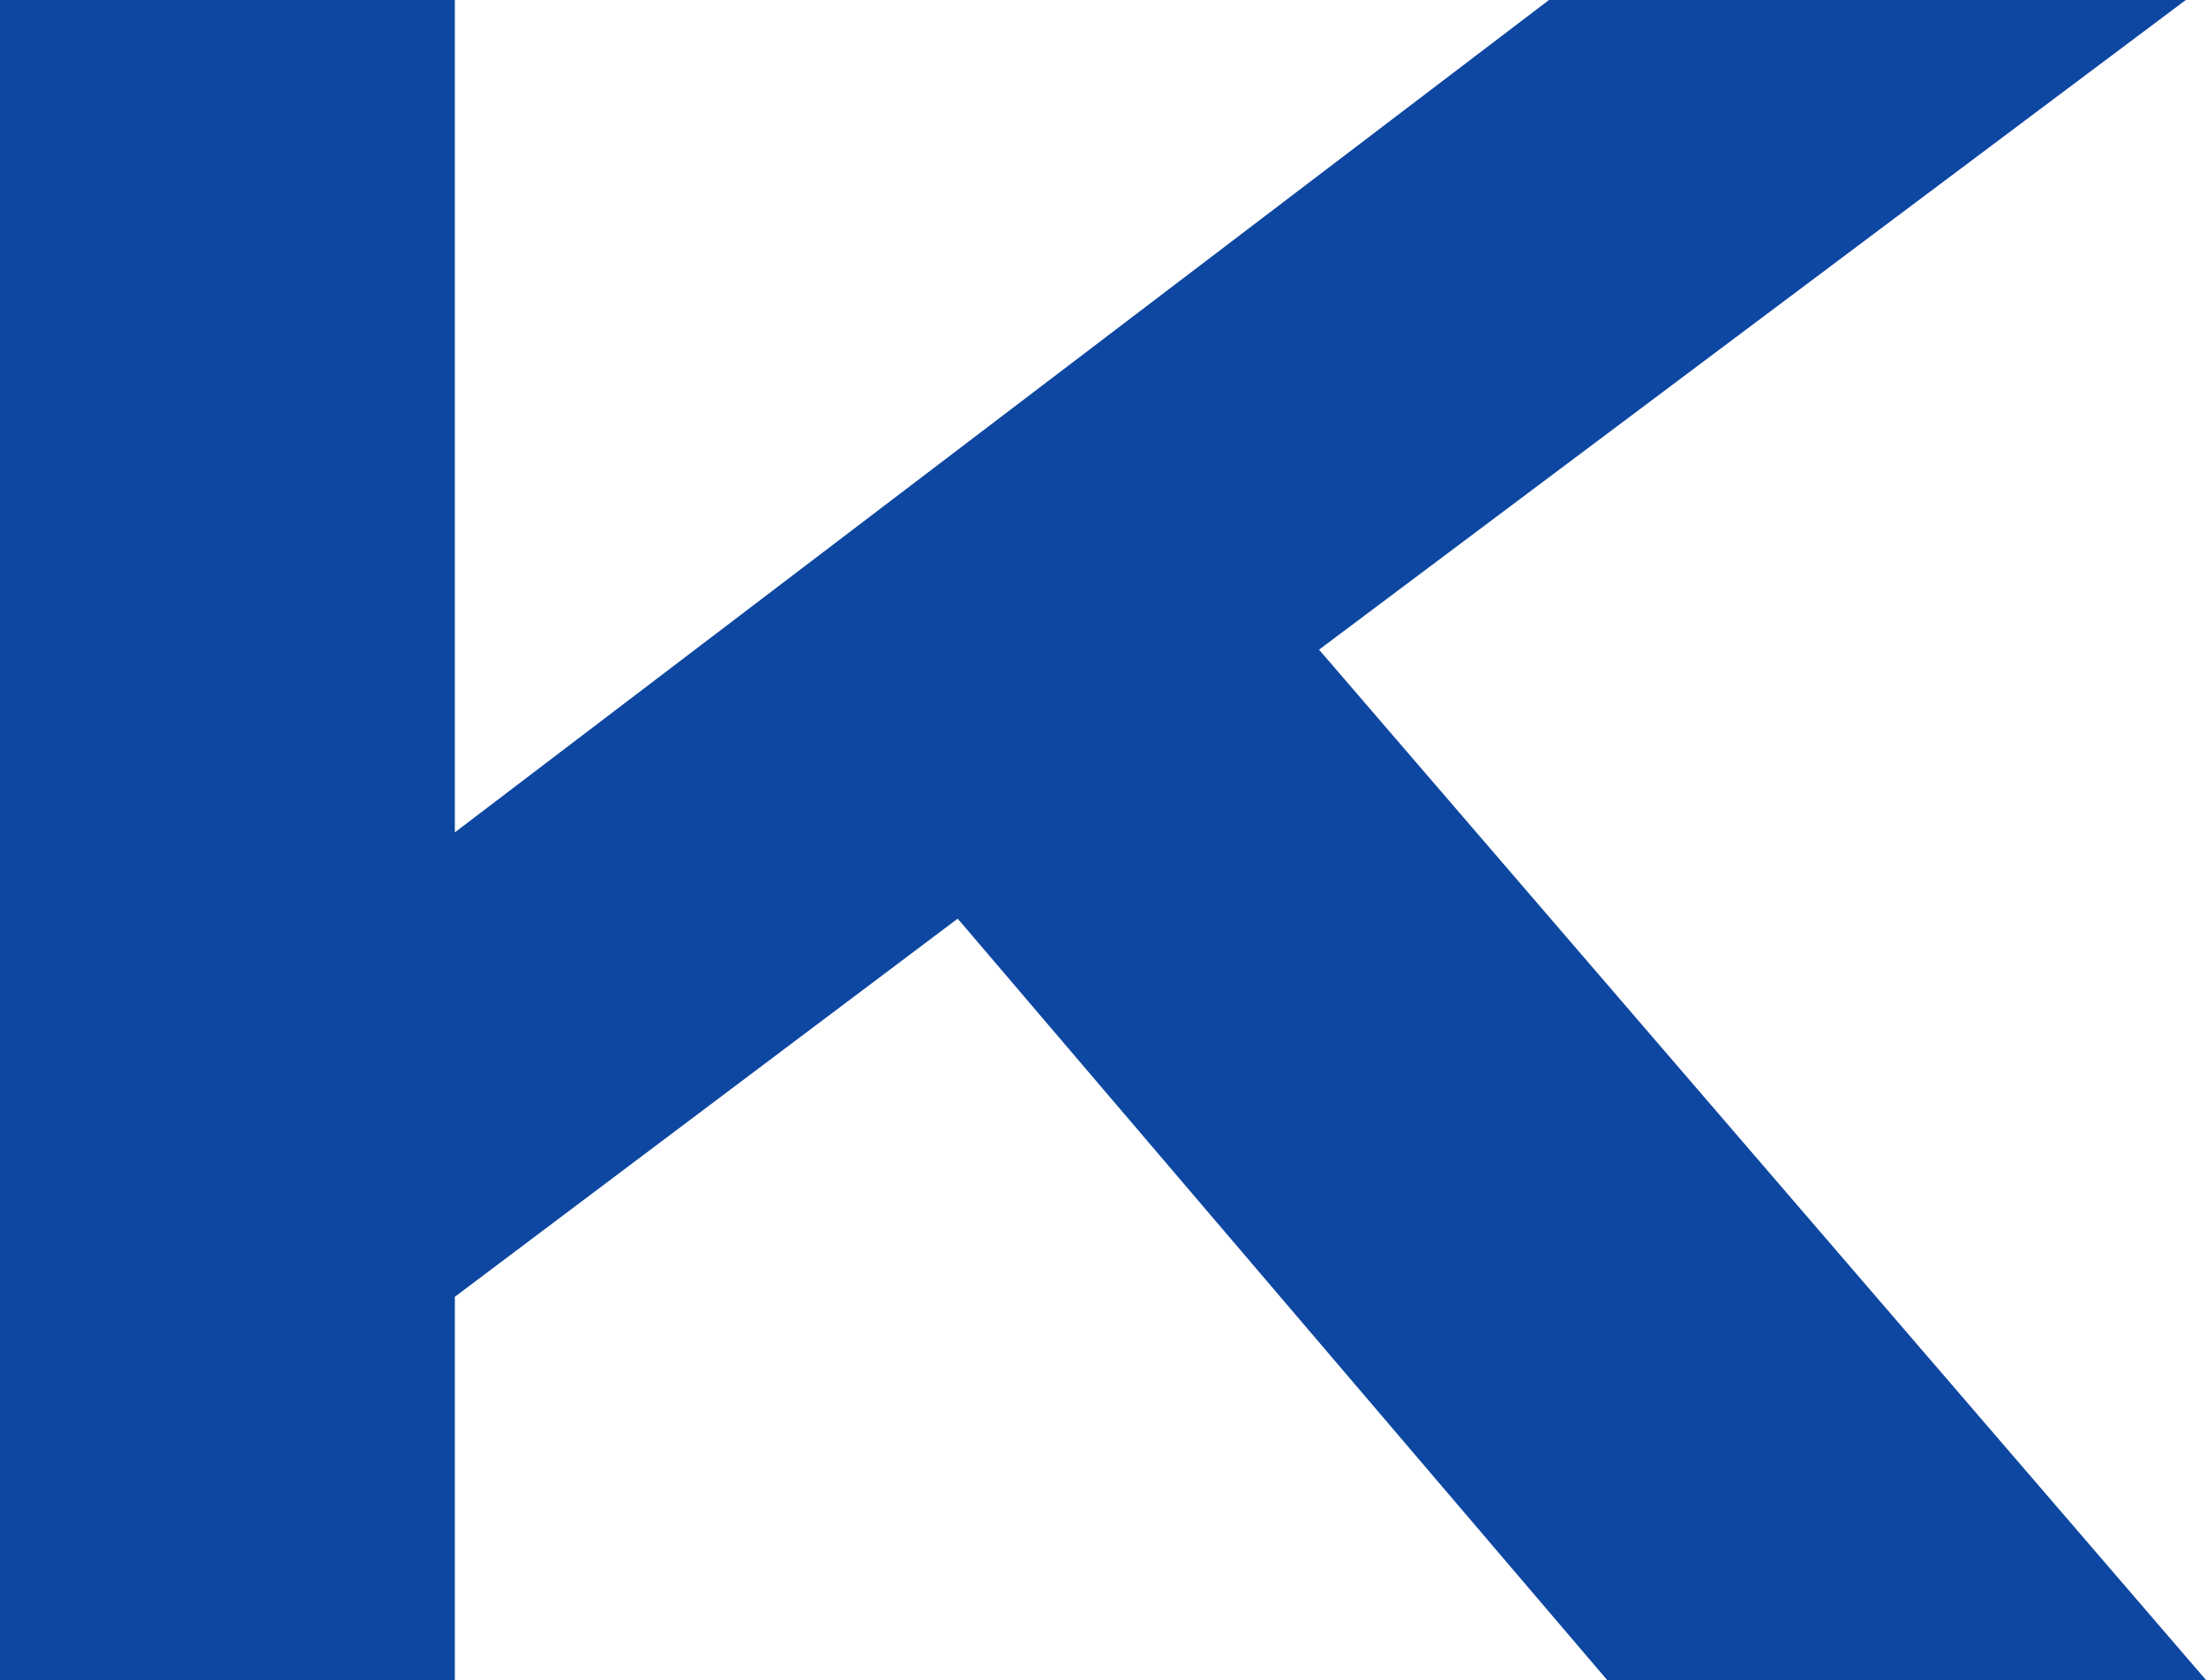
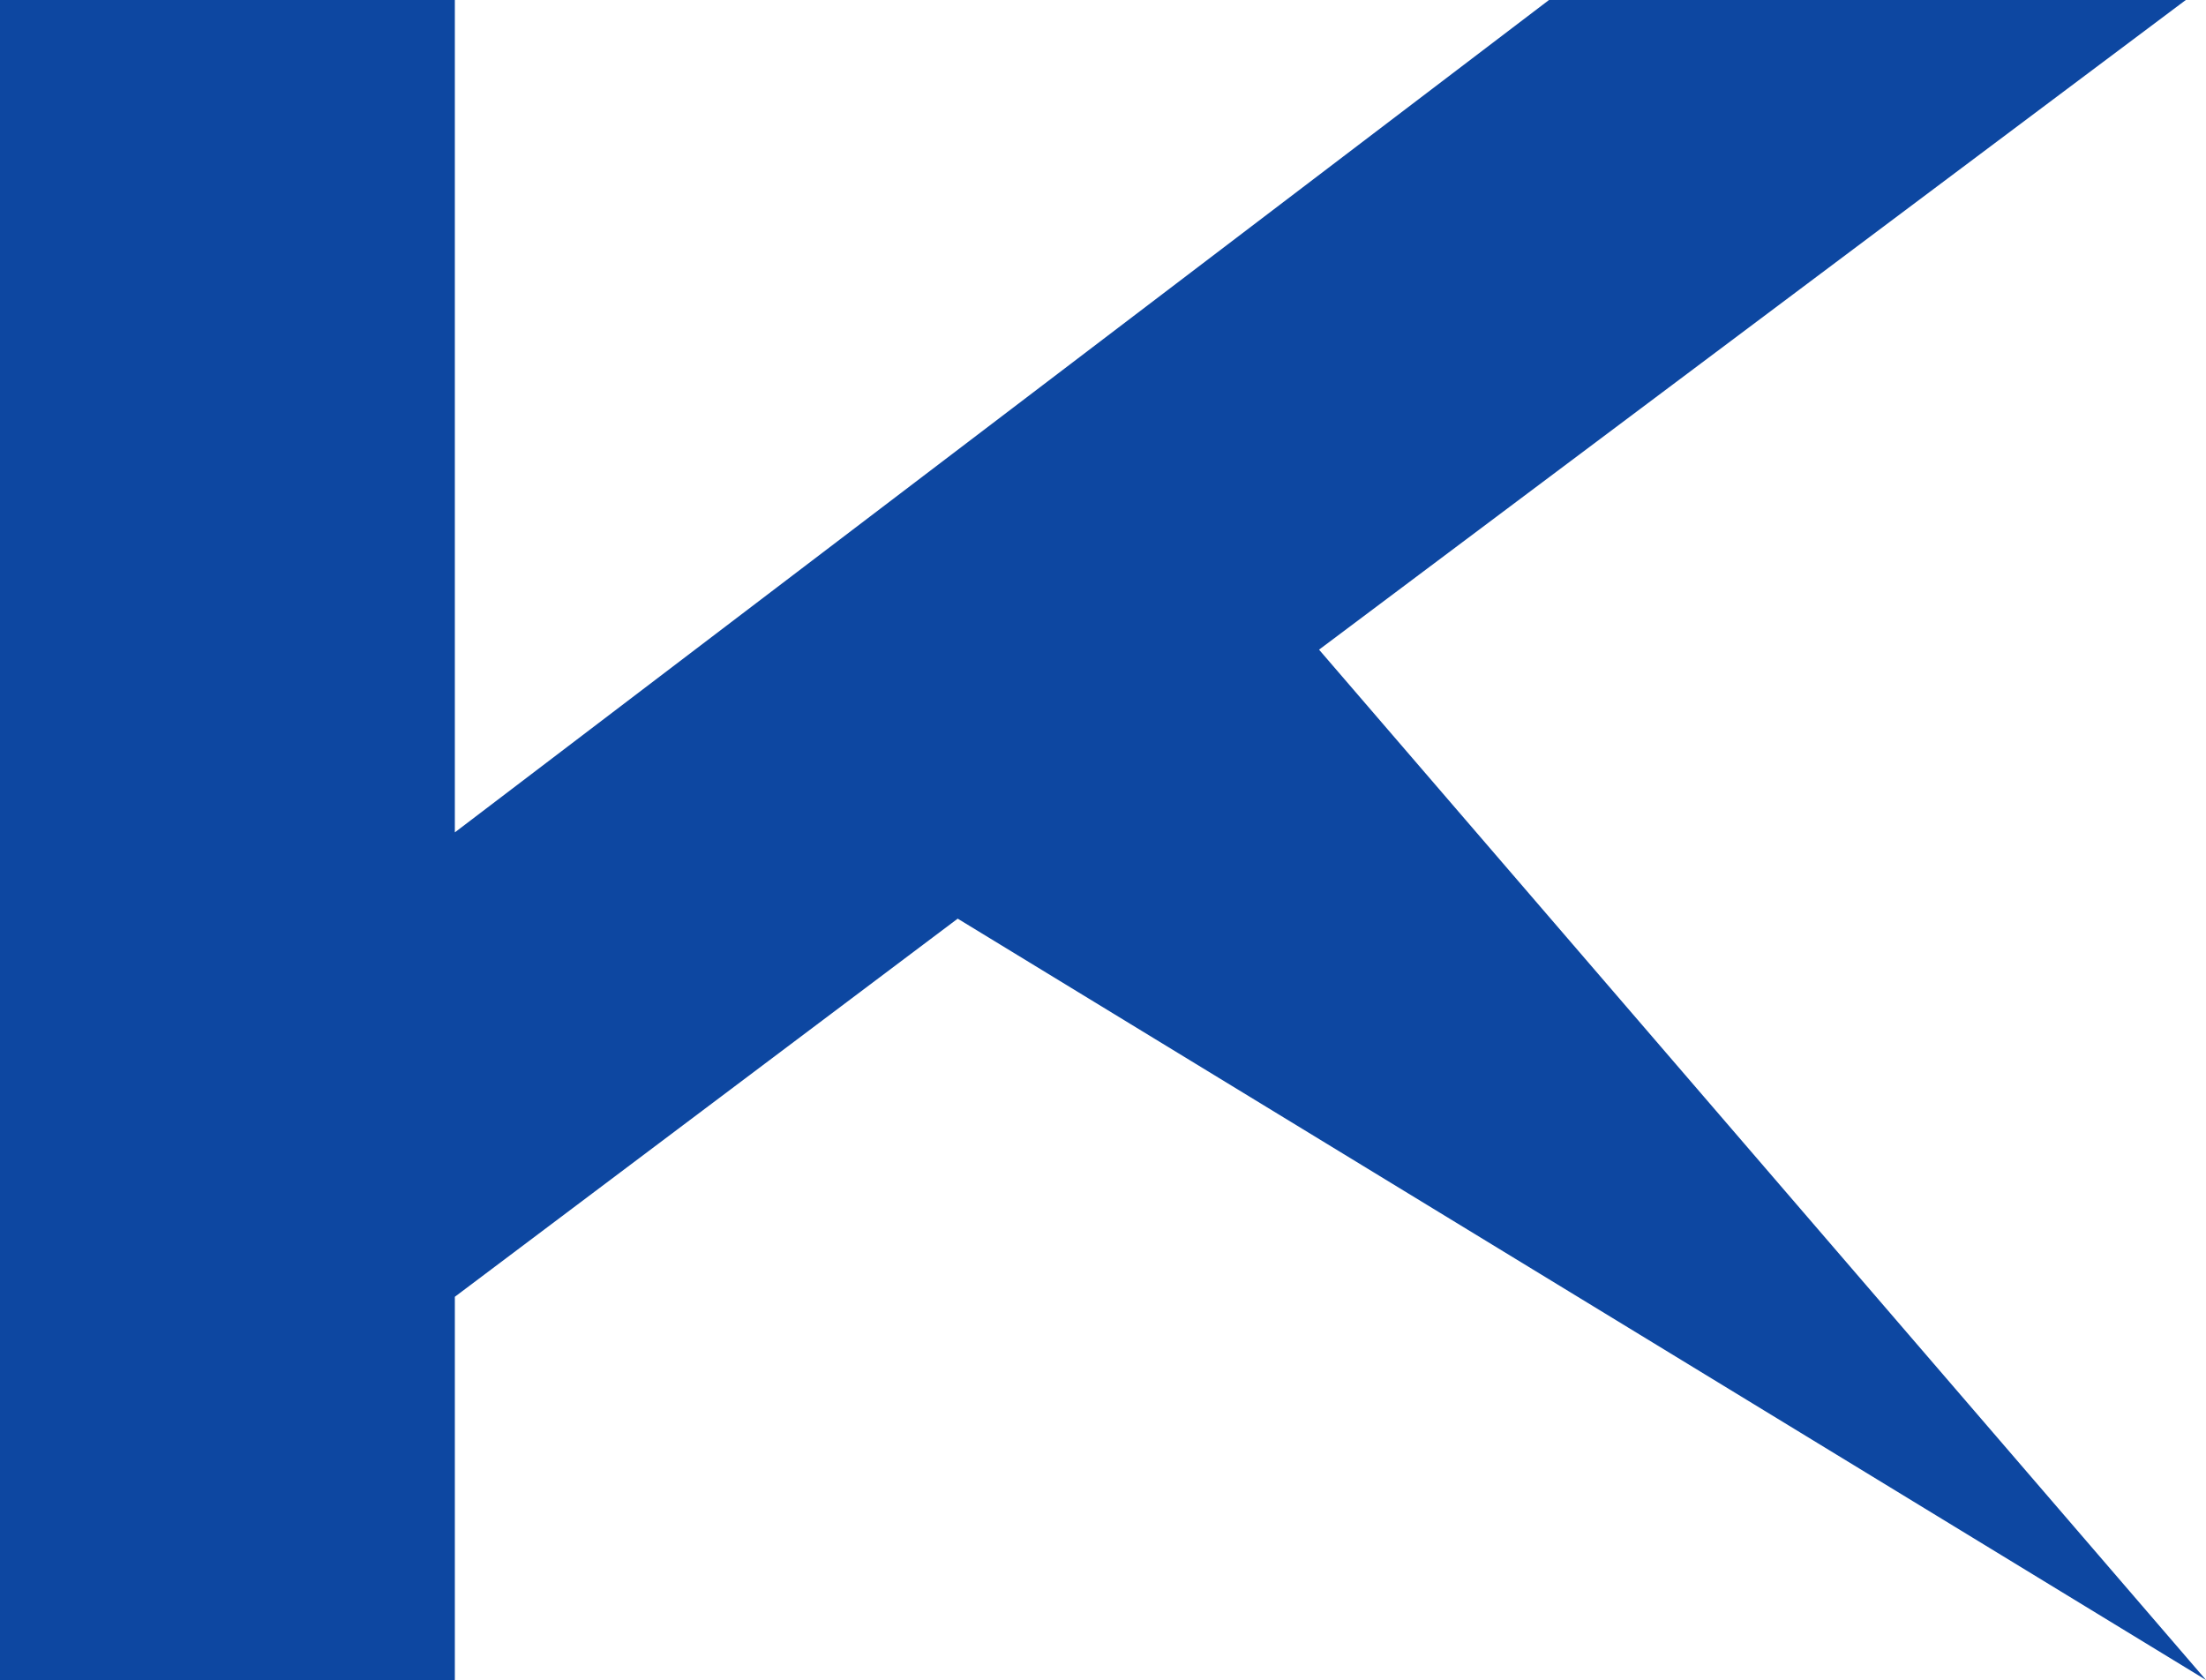
<svg xmlns="http://www.w3.org/2000/svg" width="302" height="230" viewBox="0 0 302 230" fill="none">
-   <path d="M302 230H220.014L131.109 125.77L62.268 177.538V230H0V0H62.268V113.958L212.057 0H299.233L180.577 88.943L302 230Z" fill="#0D47A1" />
+   <path d="M302 230L131.109 125.77L62.268 177.538V230H0V0H62.268V113.958L212.057 0H299.233L180.577 88.943L302 230Z" fill="#0D47A1" />
</svg>